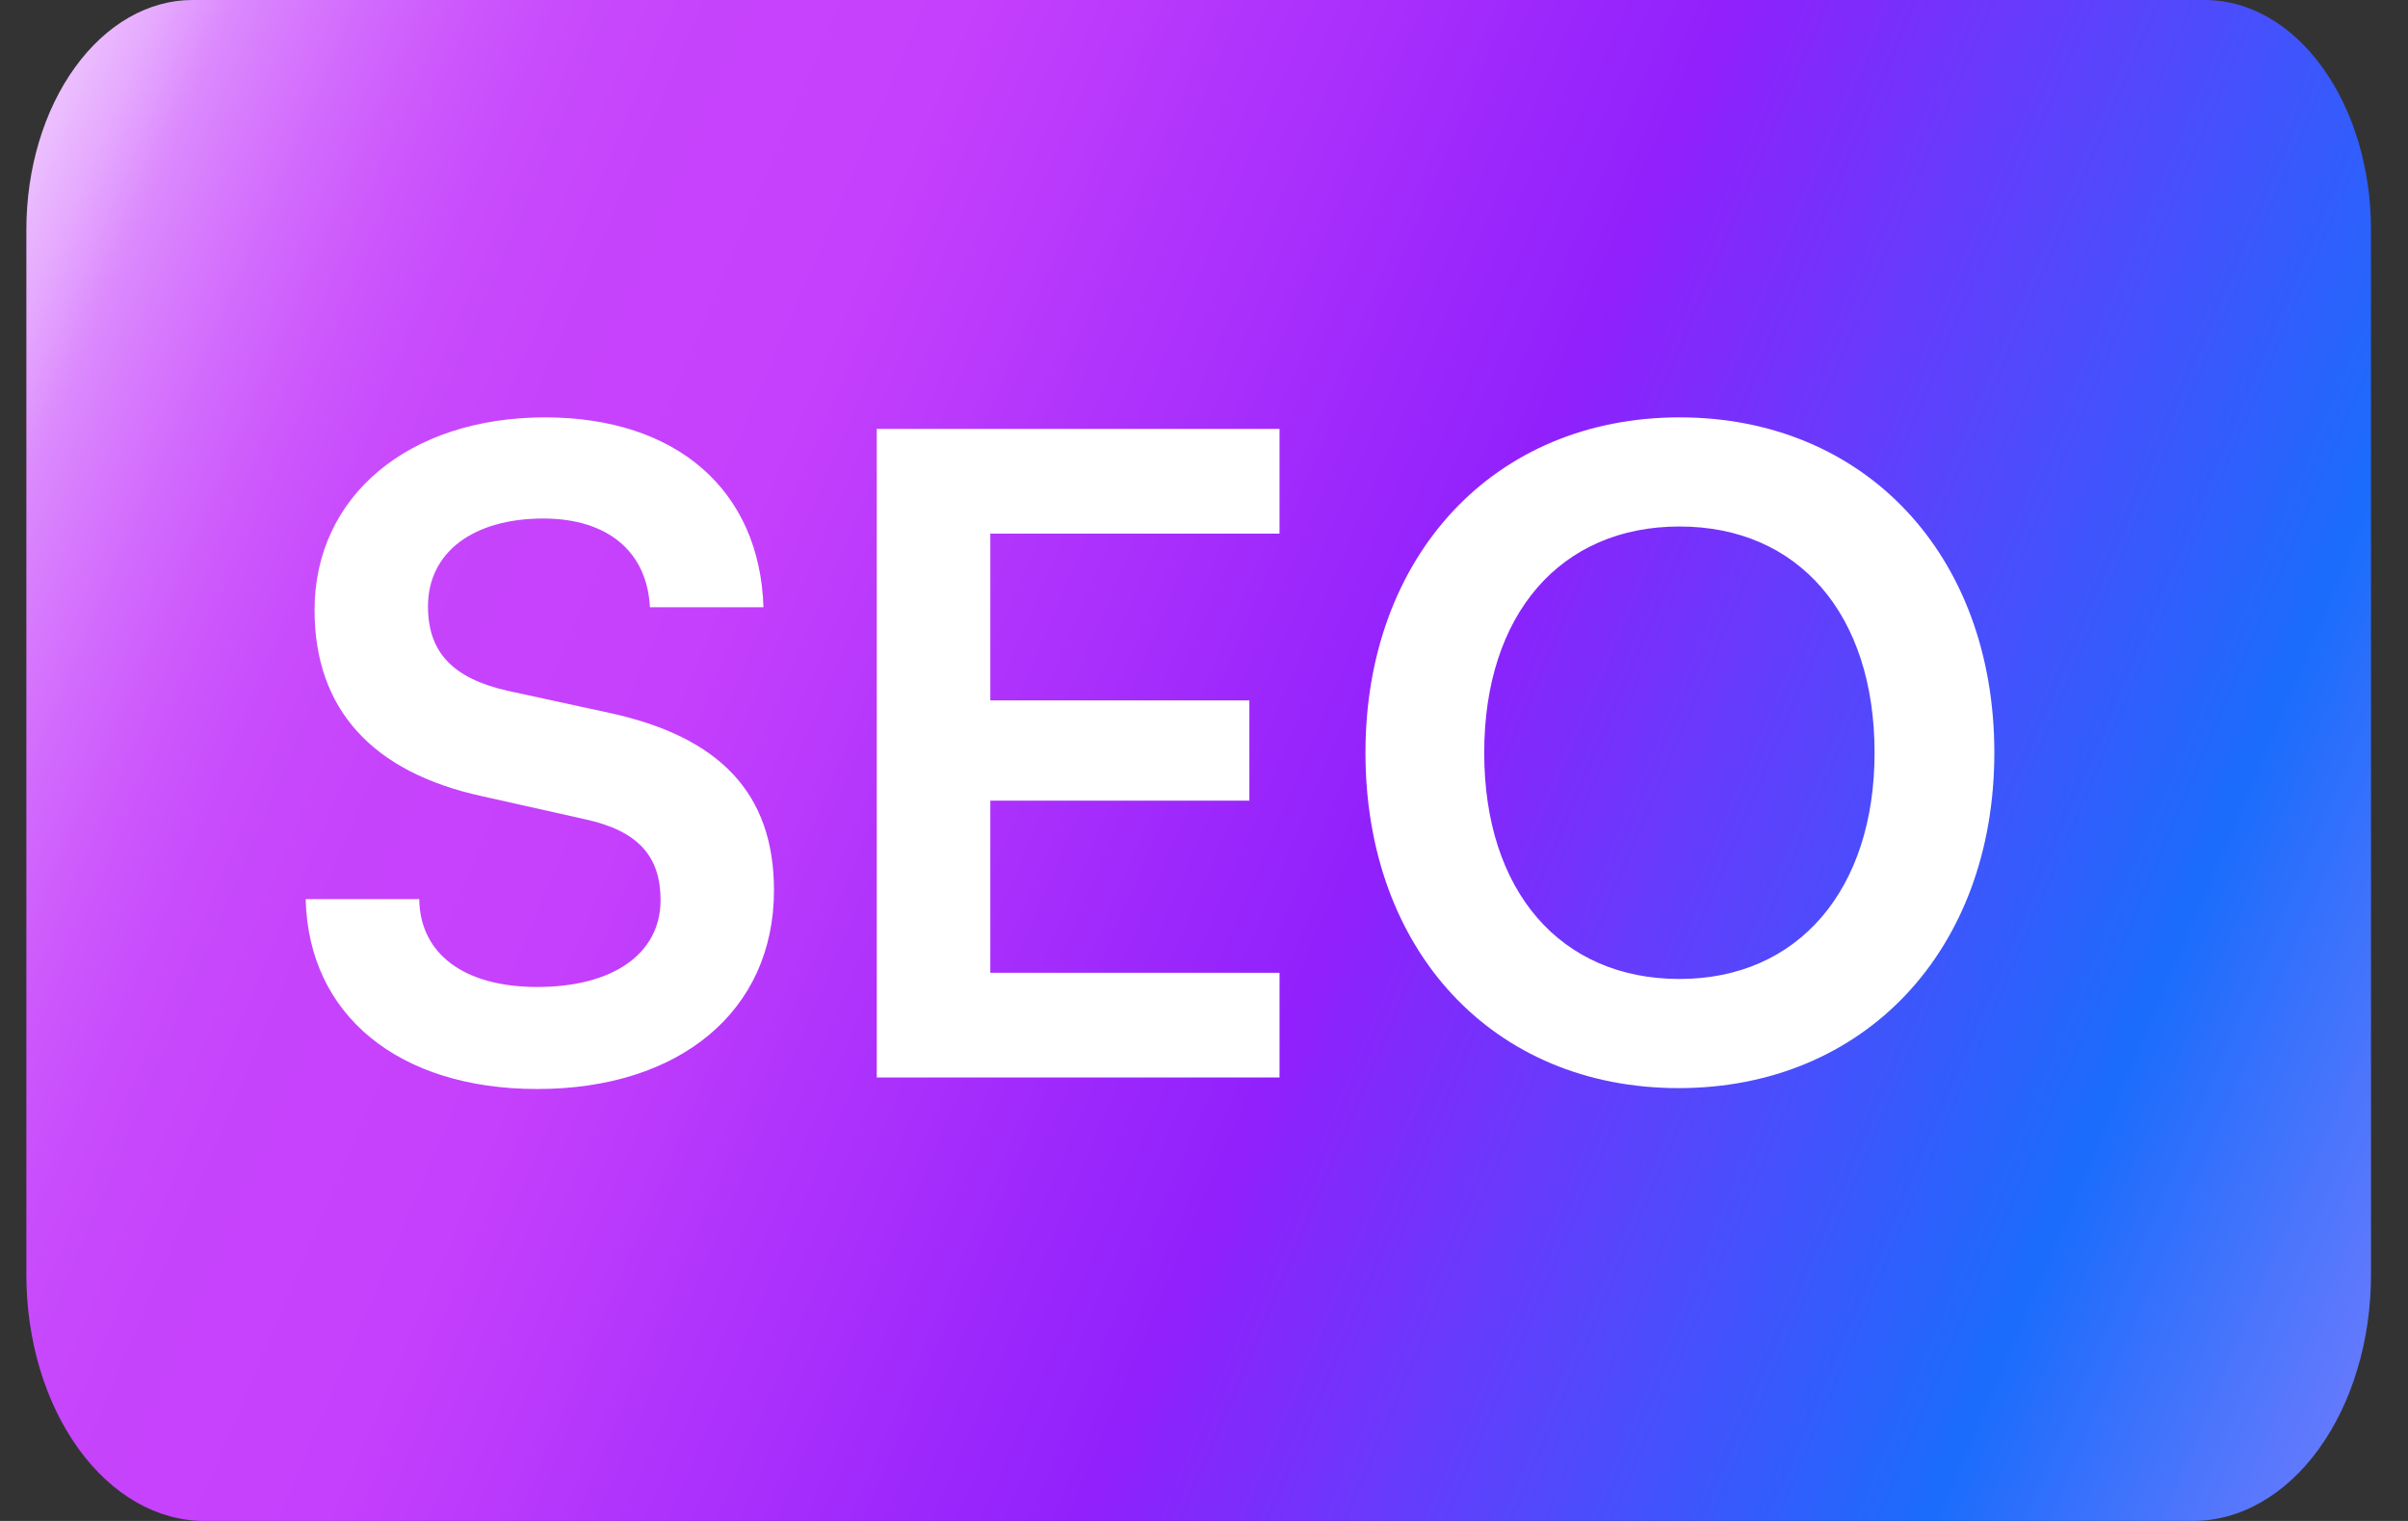
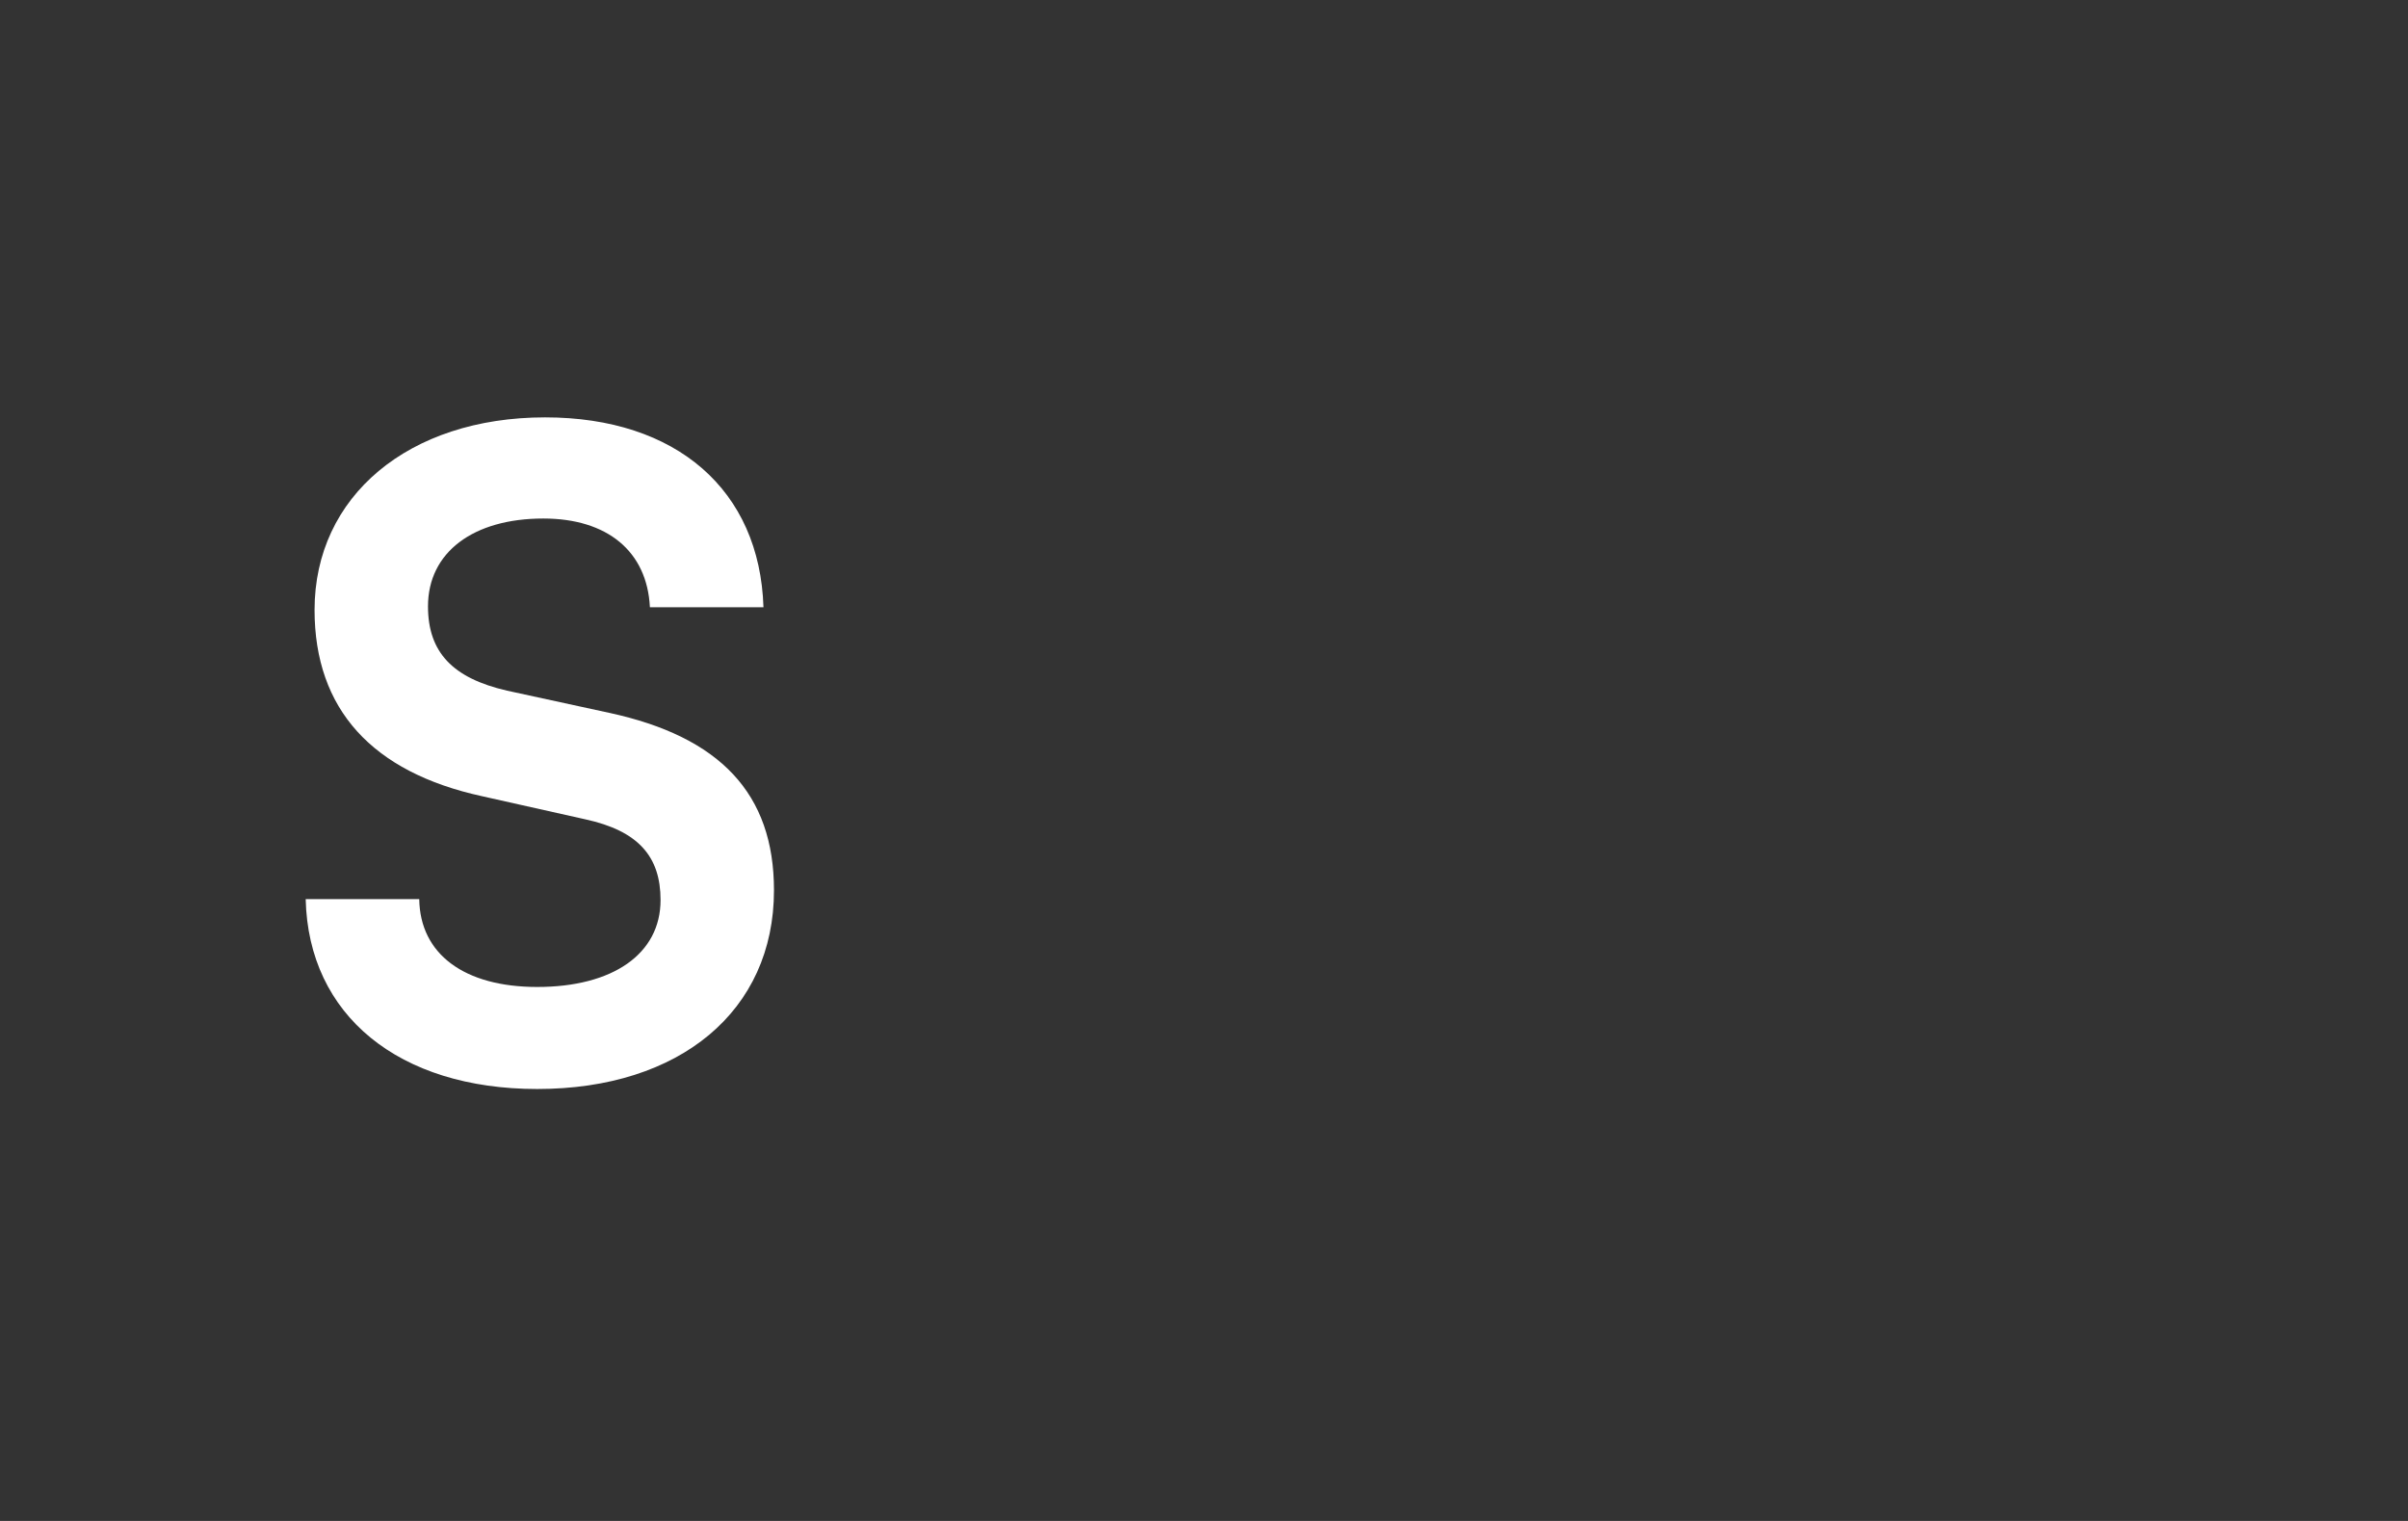
<svg xmlns="http://www.w3.org/2000/svg" width="19" height="12" viewBox="0 0 19 12" fill="none">
  <rect x="0" y="0" width="19" height="12" fill="#333333" stroke="none" />
-   <path d="M1.518 0C1.171 0 0.838 0.191 0.592 0.531C0.346 0.871 0.208 1.331 0.208 1.812L0.208 10.057C0.208 10.573 0.356 11.067 0.62 11.431C0.883 11.795 1.24 12 1.612 12H17.304C17.488 12 17.671 11.95 17.841 11.852C18.012 11.755 18.166 11.612 18.297 11.431C18.427 11.251 18.531 11.037 18.601 10.801C18.672 10.565 18.708 10.313 18.708 10.057V1.812C18.708 1.331 18.57 0.87 18.324 0.531C18.079 0.191 17.745 -5.0523e-08 17.398 0L1.518 0Z" fill="url(#paint0_linear_1_585)" />
  <path d="M2.482 4.812C2.482 3.916 3.224 3.293 4.301 3.293C5.338 3.293 5.995 3.867 6.024 4.791H5.128C5.106 4.35 4.792 4.091 4.287 4.091C3.735 4.091 3.377 4.357 3.377 4.784C3.377 5.148 3.574 5.351 4 5.449L4.806 5.624C5.681 5.813 6.107 6.261 6.107 7.024C6.107 7.976 5.365 8.592 4.239 8.592C3.147 8.592 2.433 8.011 2.412 7.094H3.308C3.314 7.528 3.664 7.787 4.239 7.787C4.833 7.787 5.212 7.528 5.212 7.101C5.212 6.758 5.037 6.555 4.617 6.464L3.804 6.282C2.937 6.093 2.482 5.596 2.482 4.812Z" fill="white" />
-   <path d="M10.096 8.501H6.918V3.384H10.096V4.21H7.814V5.526H9.858V6.317H7.814V7.675H10.096V8.501Z" fill="white" />
-   <path d="M15.736 5.939C15.736 7.493 14.714 8.585 13.245 8.585C11.781 8.585 10.774 7.5 10.774 5.939C10.774 4.385 11.789 3.293 13.252 3.293C14.714 3.293 15.736 4.378 15.736 5.939ZM14.791 5.939C14.791 4.847 14.19 4.154 13.252 4.154C12.313 4.154 11.711 4.847 11.711 5.939C11.711 7.031 12.313 7.724 13.252 7.724C14.19 7.724 14.791 7.017 14.791 5.939Z" fill="white" />
  <defs>
    <linearGradient id="paint0_linear_1_585" x1="0.449" y1="-1.385" x2="24.843" y2="9.021" gradientUnits="userSpaceOnUse">
      <stop stop-color="#FDFAFF" />
      <stop offset="0.02" stop-color="#F0CFFE" />
      <stop offset="0.05" stop-color="#E5A8FE" />
      <stop offset="0.07" stop-color="#DB88FD" />
      <stop offset="0.1" stop-color="#D36EFD" />
      <stop offset="0.13" stop-color="#CD59FC" />
      <stop offset="0.16" stop-color="#C84BFC" />
      <stop offset="0.2" stop-color="#C643FC" />
      <stop offset="0.27" stop-color="#C540FC" />
      <stop offset="0.48" stop-color="#9020FC" />
      <stop offset="0.71" stop-color="#1B6CFC" />
      <stop offset="1" stop-color="#EB93FC" />
    </linearGradient>
  </defs>
</svg>